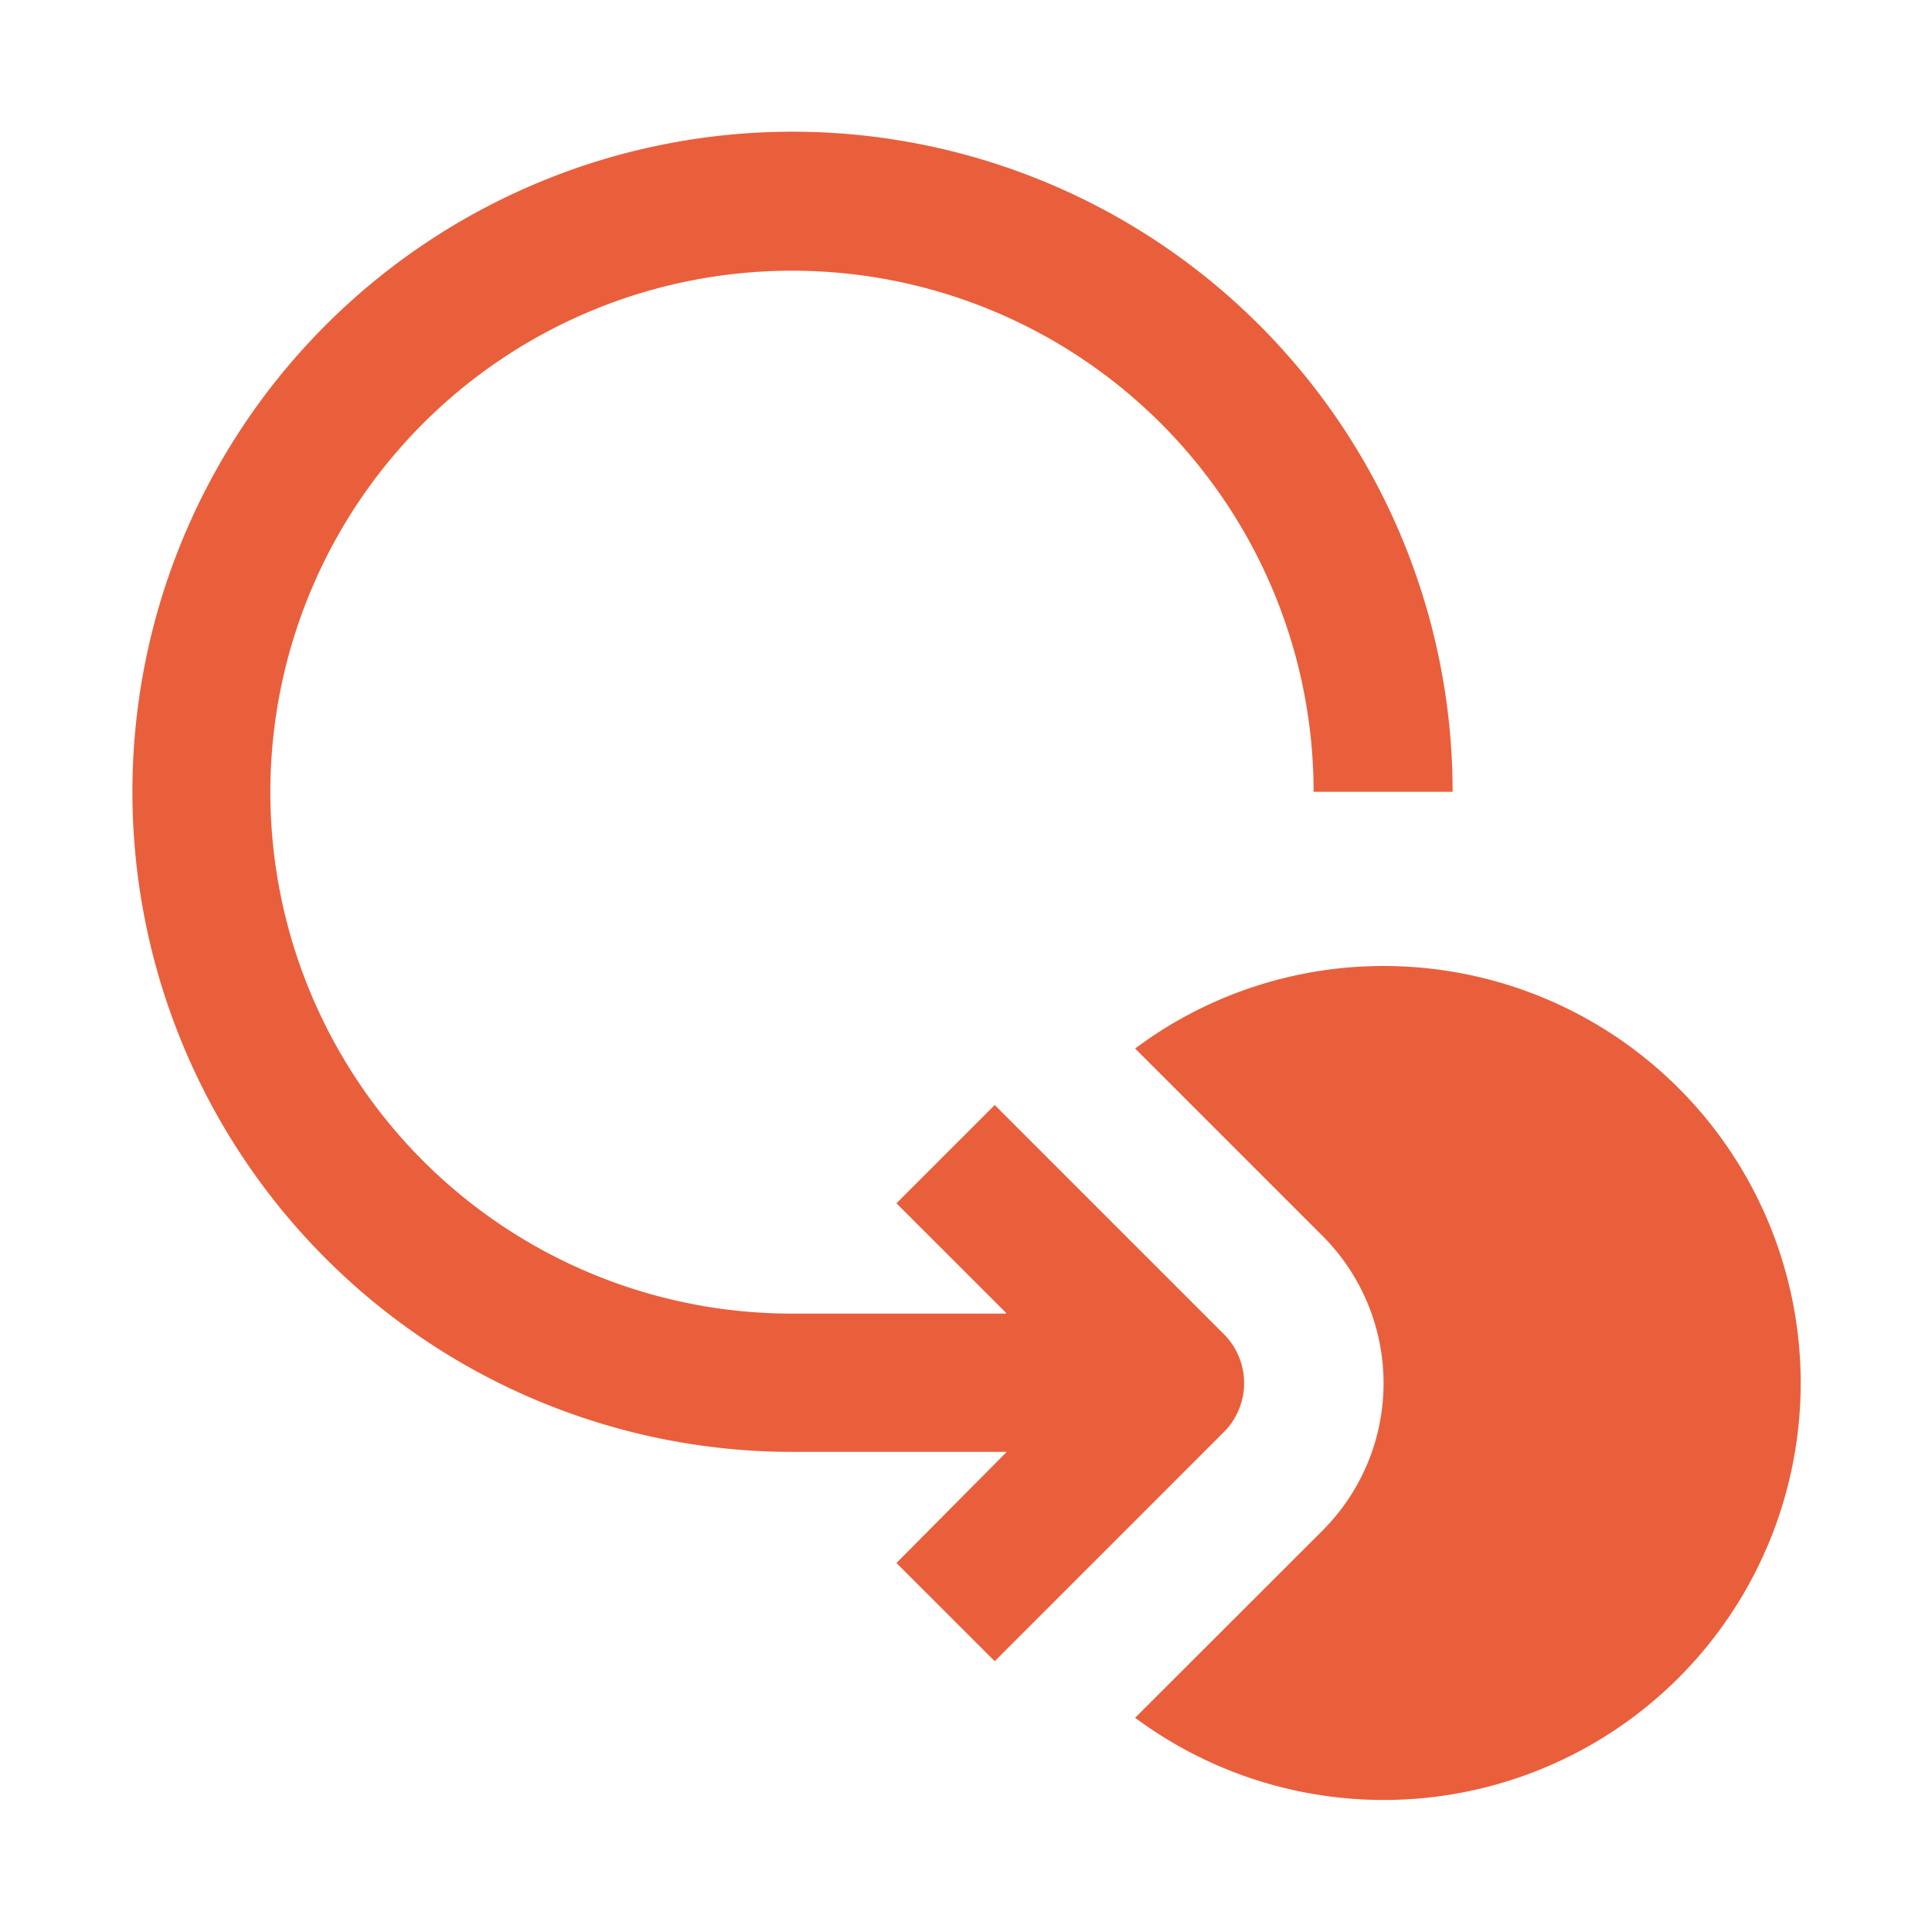
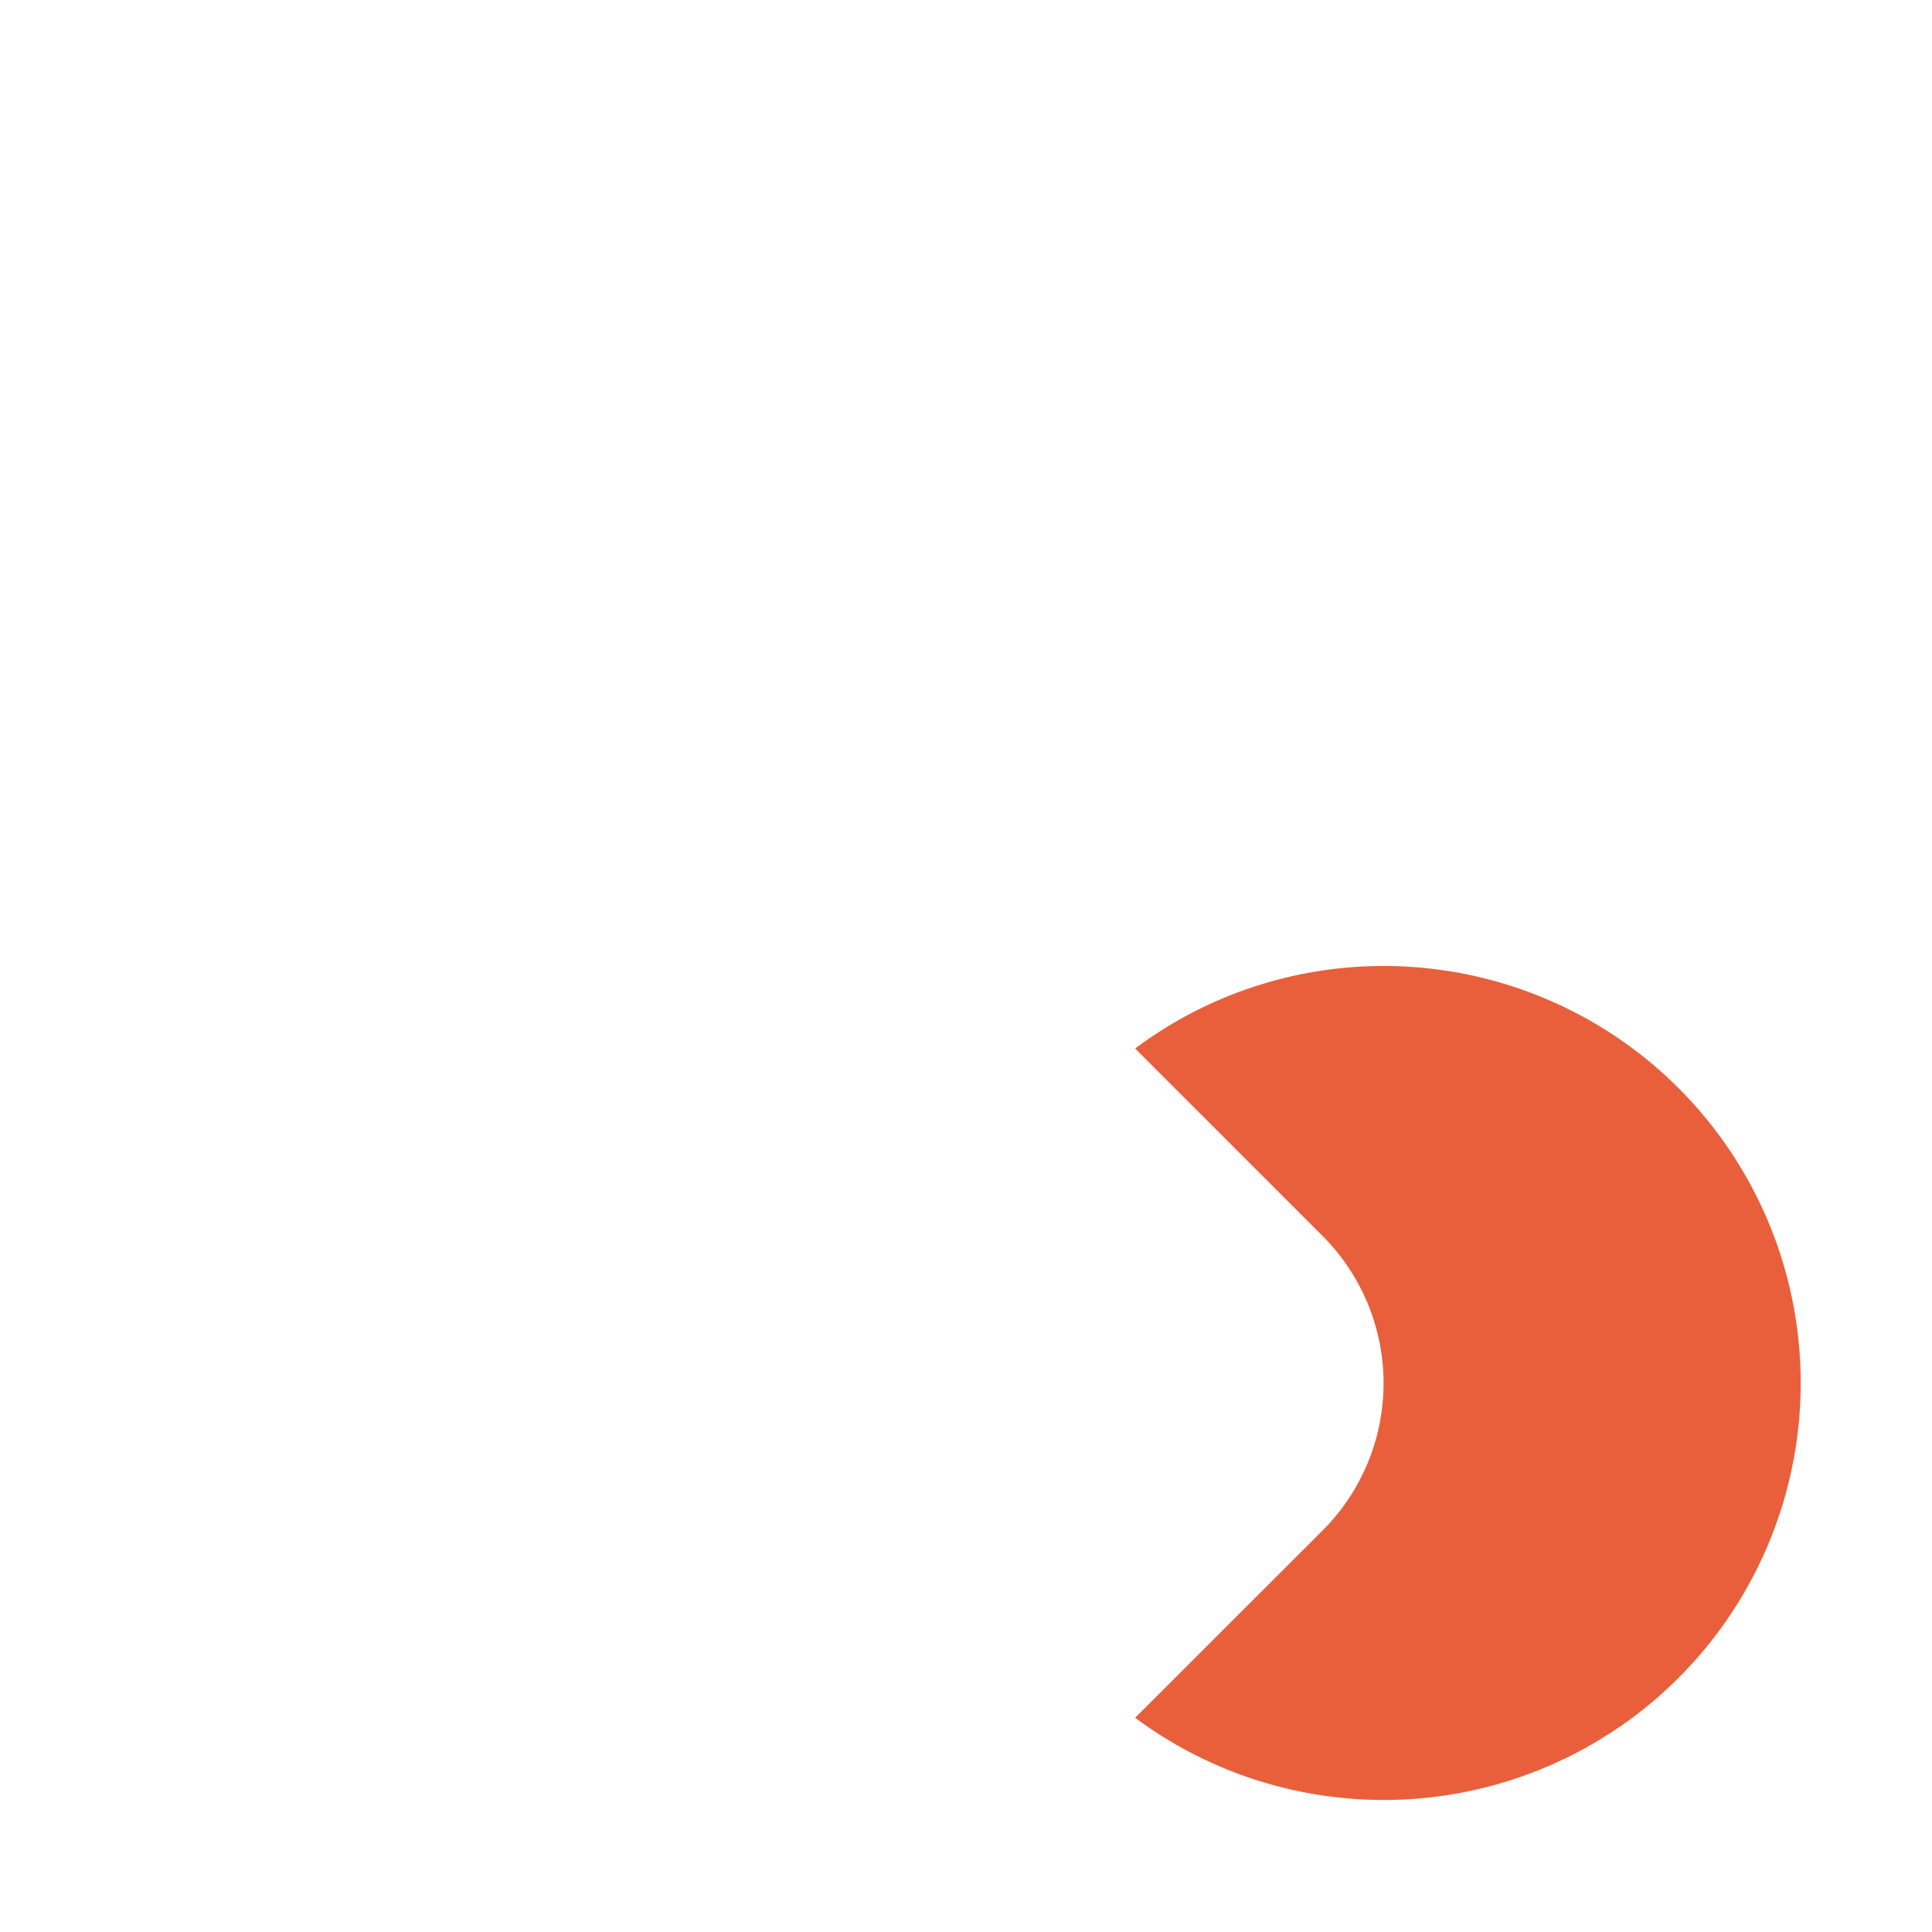
<svg xmlns="http://www.w3.org/2000/svg" width="24" height="24" viewBox="0 0 24 24">
  <defs>
    <clipPath id="clip-path">
      <rect id="Rectangle_101923" data-name="Rectangle 101923" width="24" height="24" transform="translate(392 2308)" fill="#e95f3c" stroke="#707070" stroke-width="1" />
    </clipPath>
  </defs>
  <g id="Mask_Group_75410" data-name="Mask Group 75410" transform="translate(-392 -2308)" clip-path="url(#clip-path)">
    <g id="arrow_14159583" transform="translate(393.636 2309.636)">
-       <path id="Path_237" data-name="Path 237" d="M18.2,11.727A6.476,6.476,0,0,1,24.682,18.2h1.727a8.2,8.2,0,1,0-8.2,8.2H20.87L19.5,27.78,20.721,29l2.844-2.844a.861.861,0,0,0,0-1.221l-2.844-2.844L19.5,23.312l1.36,1.359v.011H18.2a6.477,6.477,0,1,1,0-12.955Z" transform="translate(-10 -10)" fill="#e95f3c" />
      <path id="Path_238" data-name="Path 238" d="M61.18,50A5.15,5.15,0,0,0,58.1,51.025l2.325,2.325a2.588,2.588,0,0,1,0,3.666L58.1,59.339A5.18,5.18,0,1,0,61.18,50Z" transform="translate(-45.635 -39.636)" fill="#e95f3c" />
    </g>
  </g>
</svg>